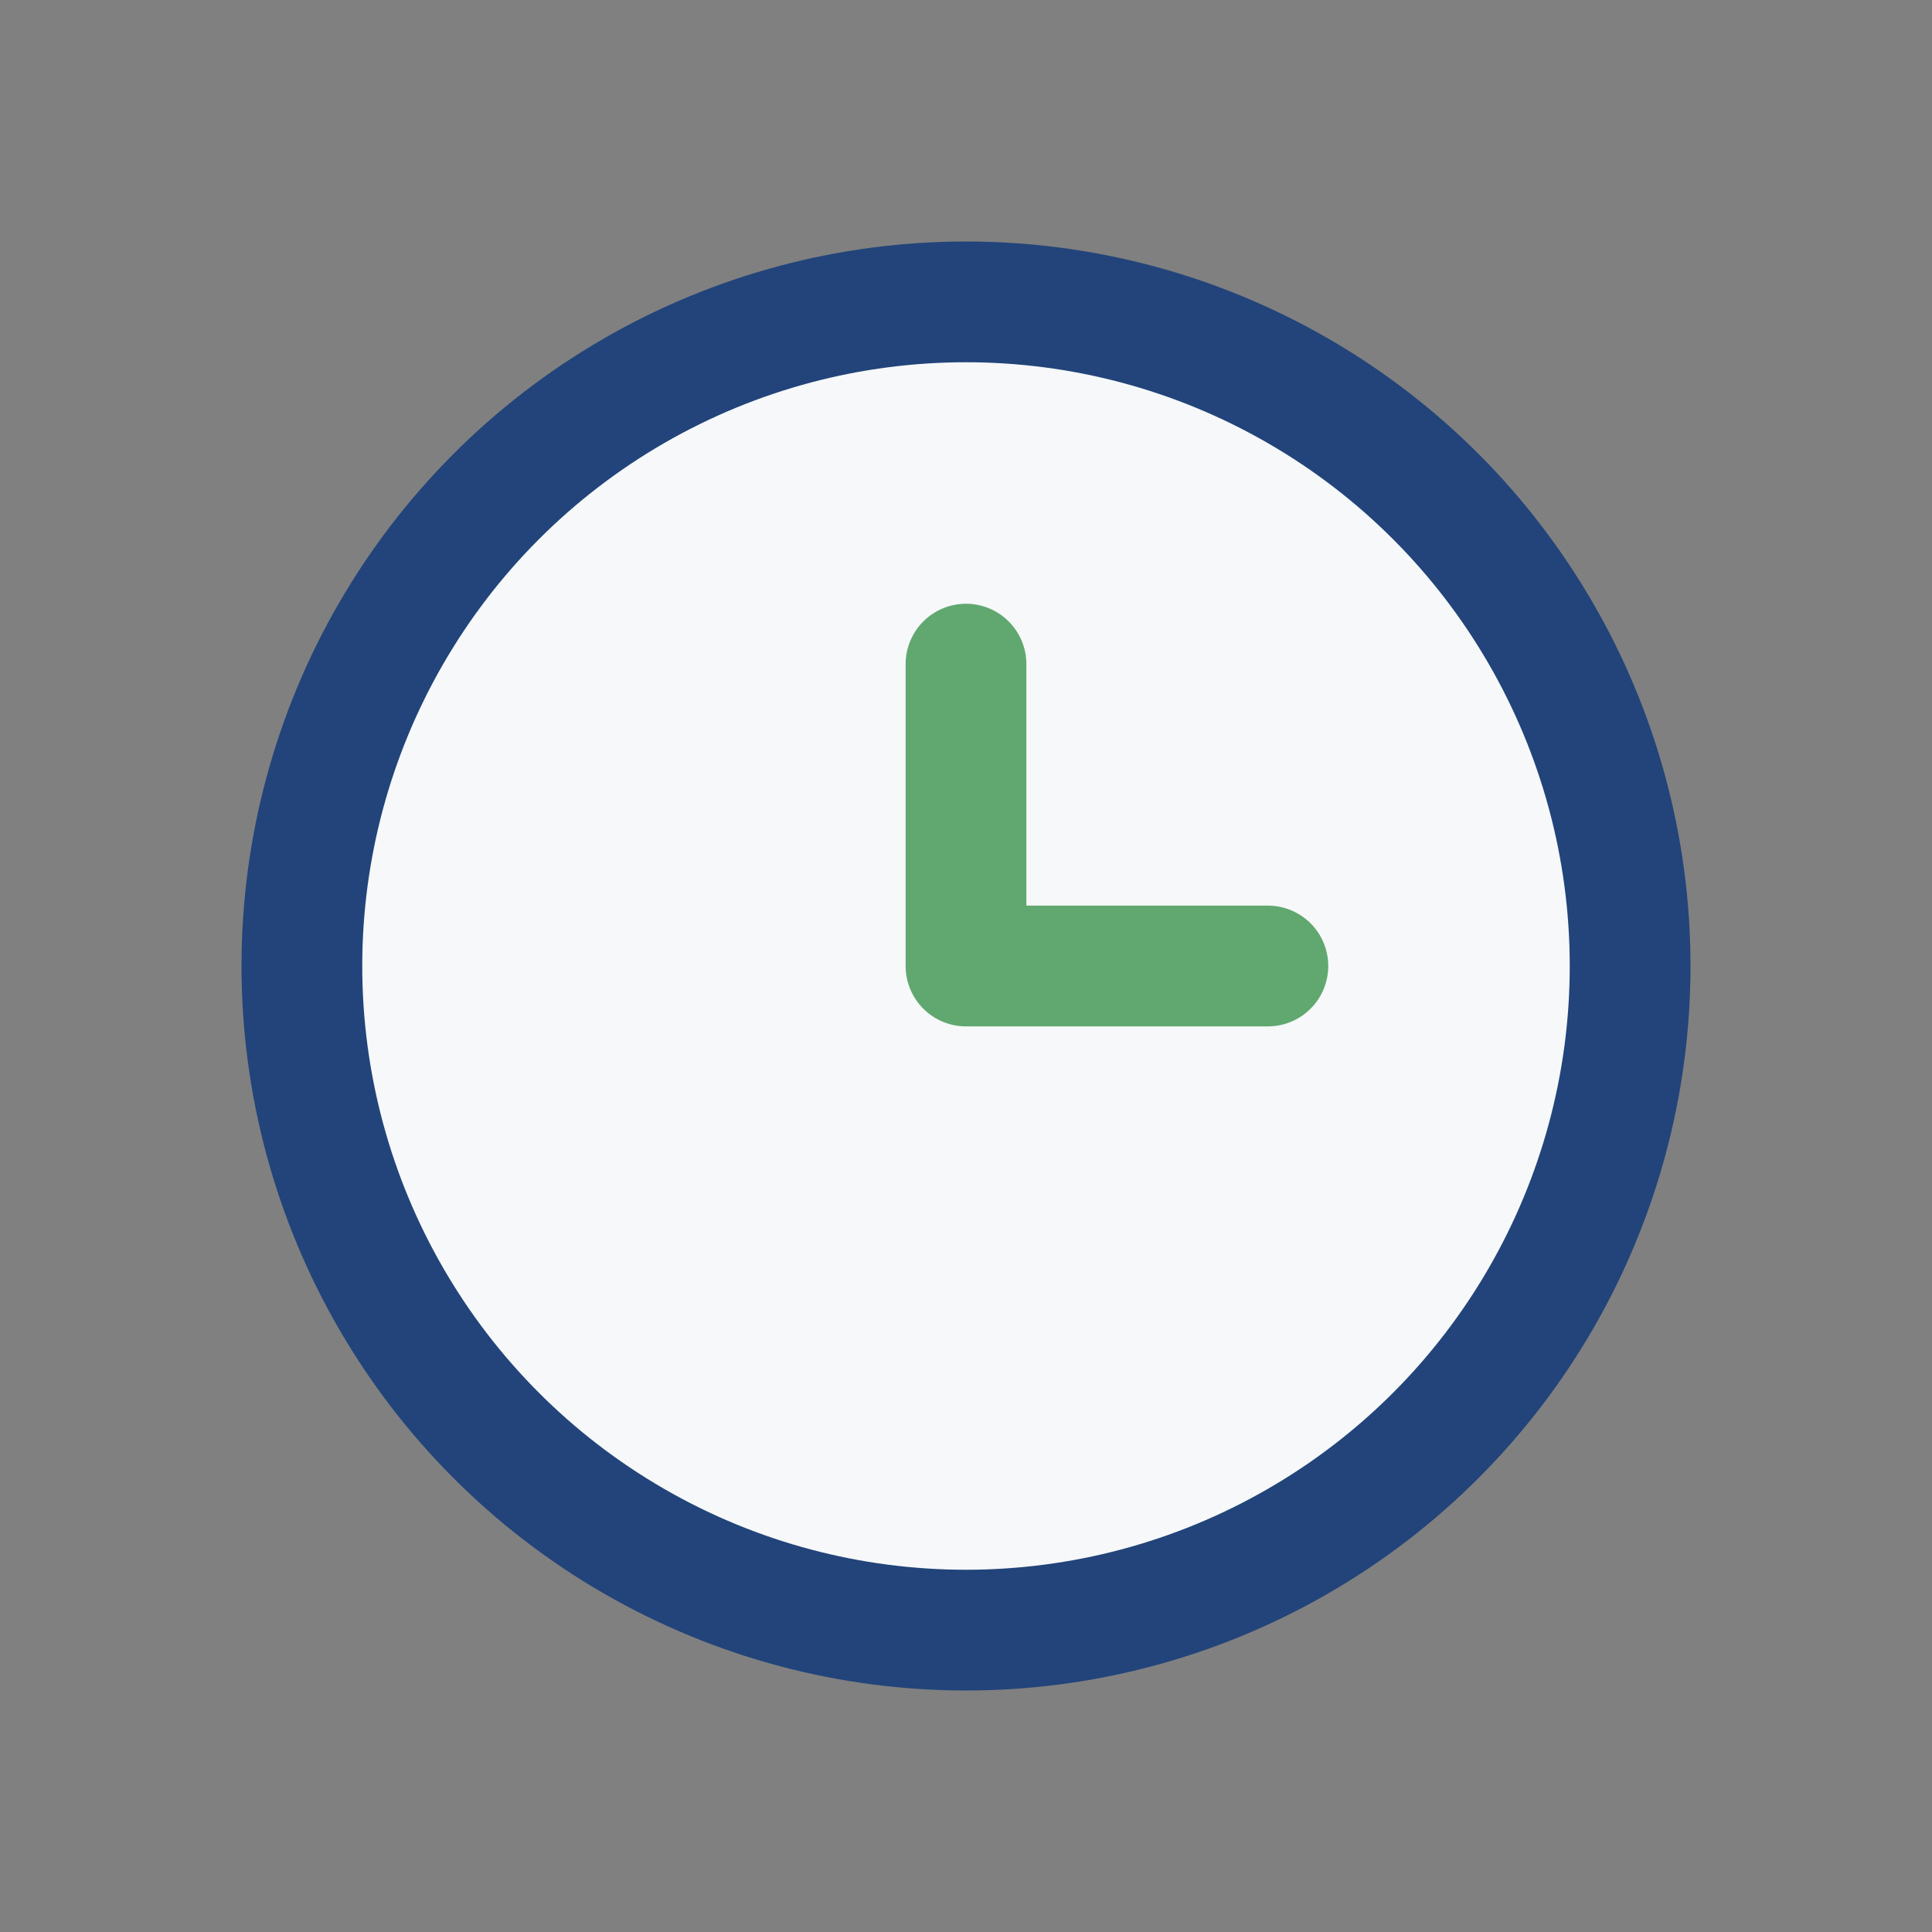
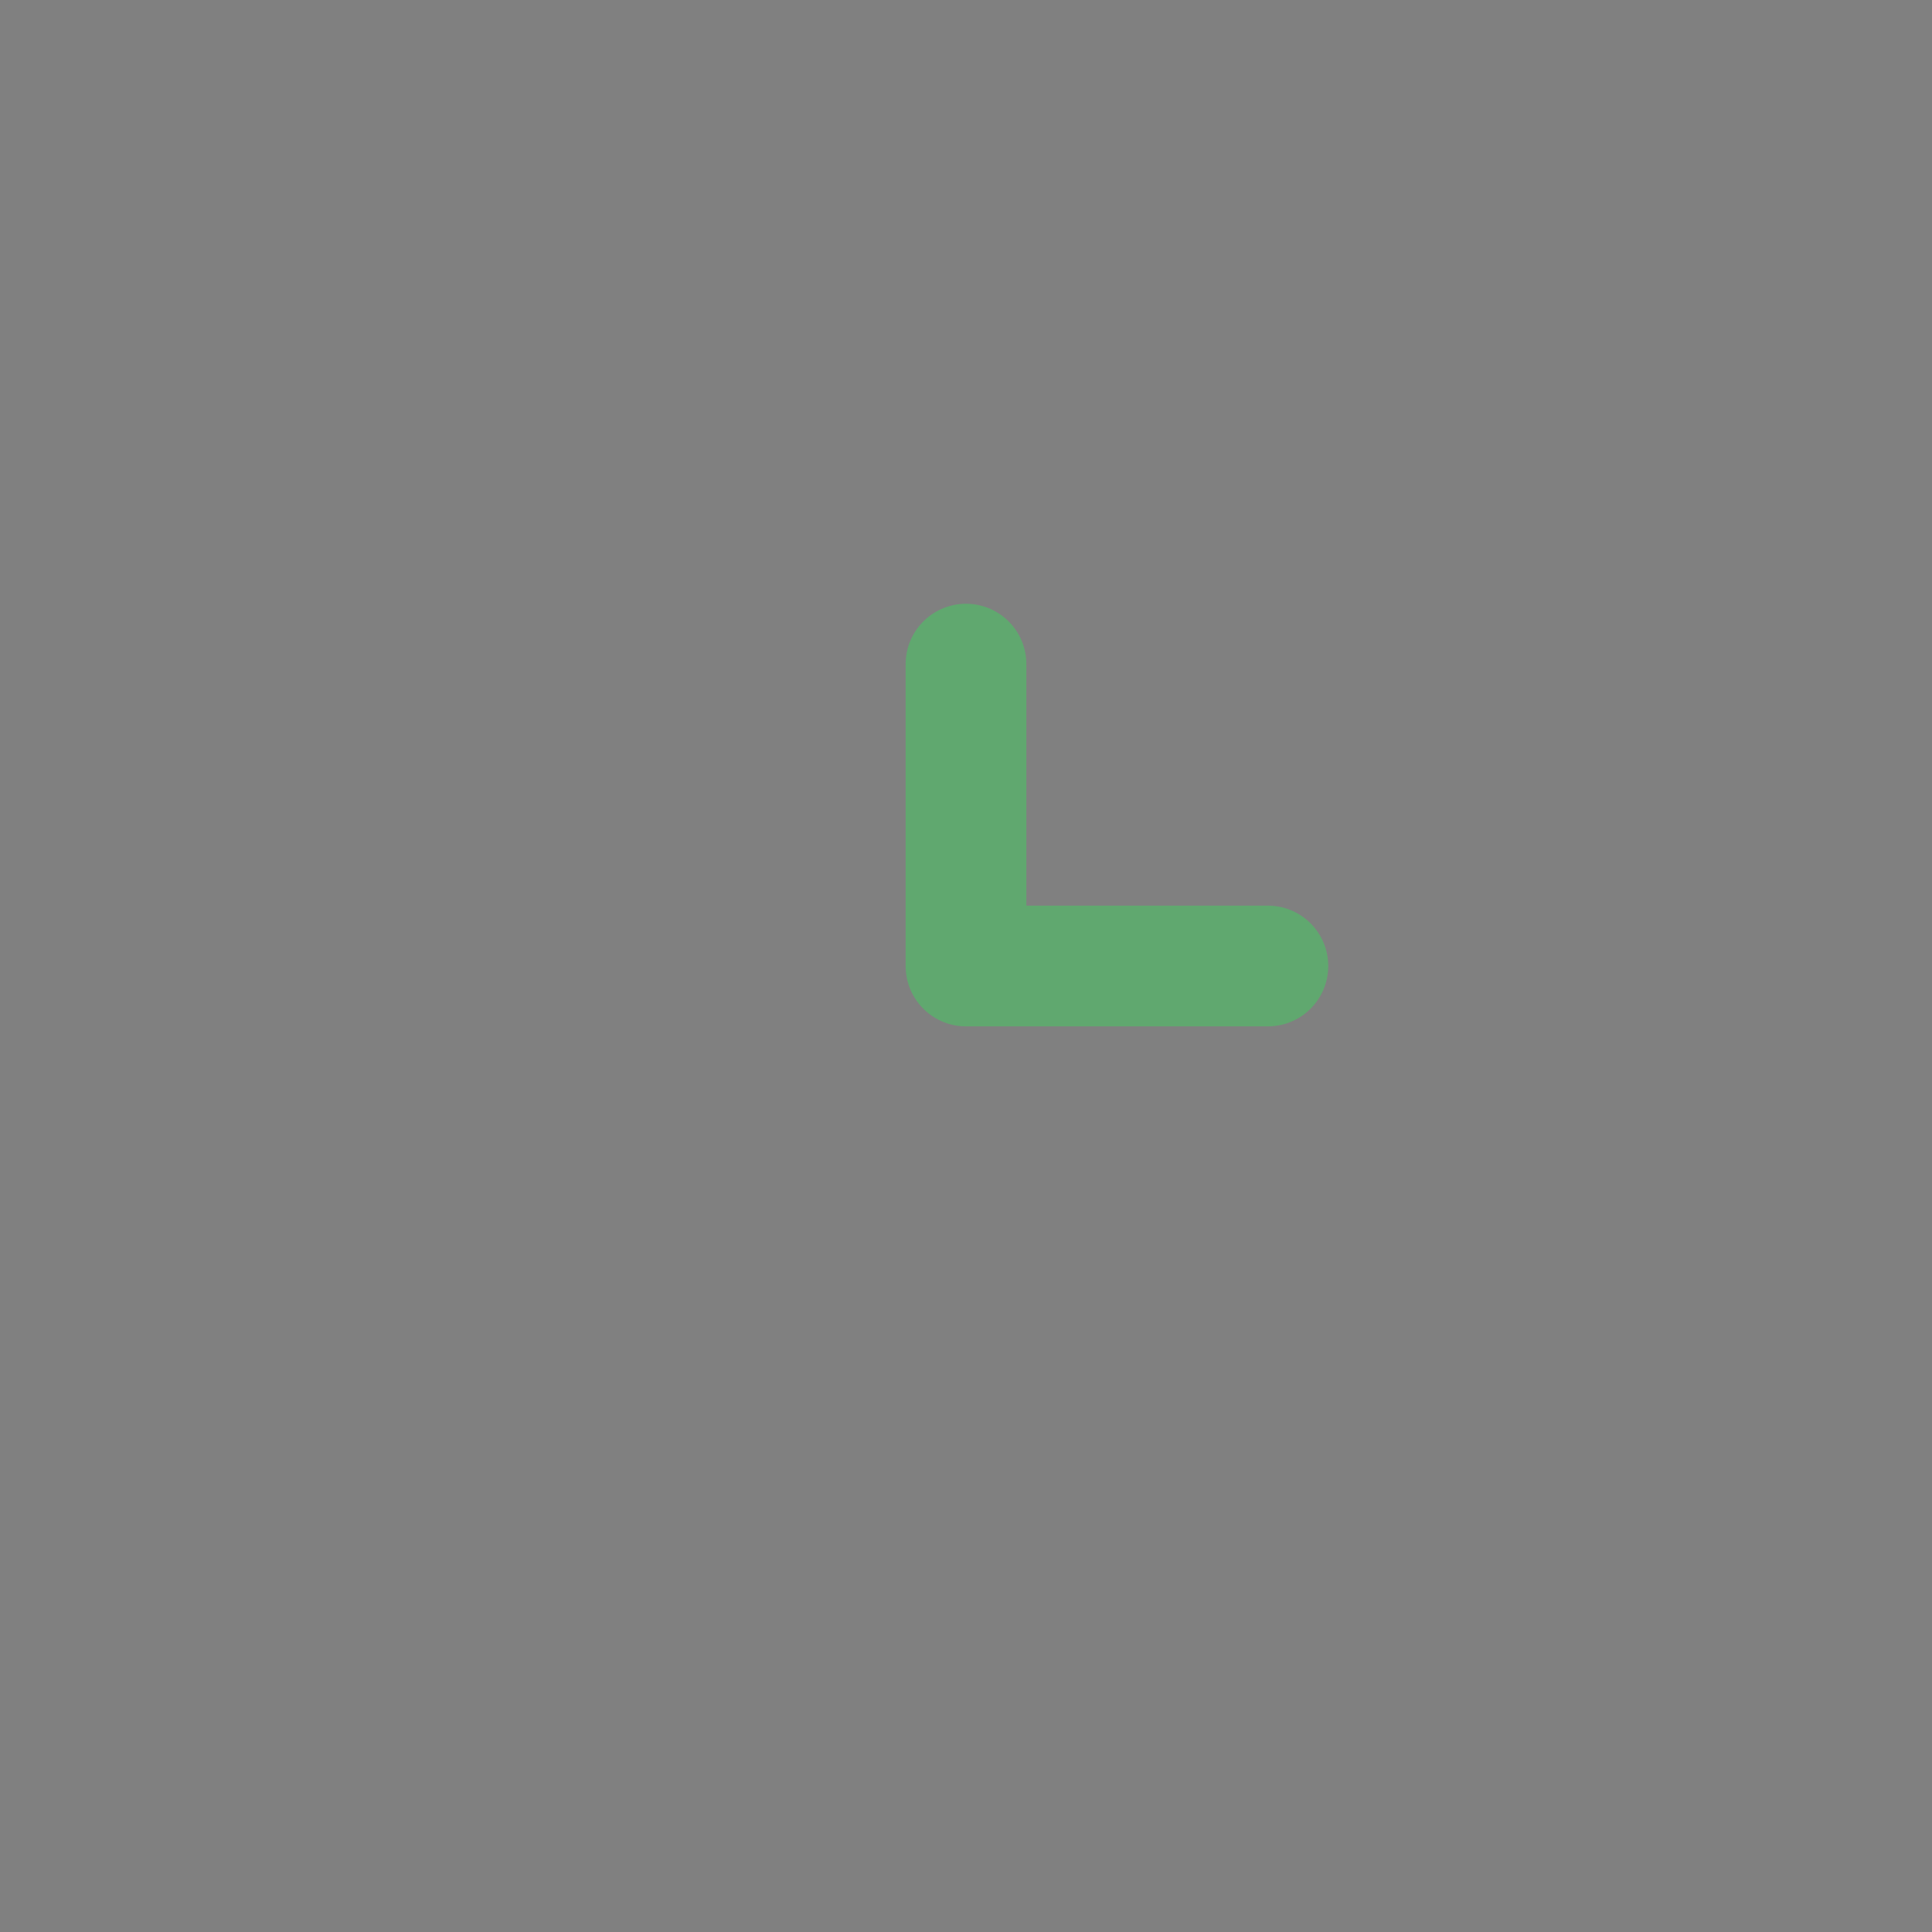
<svg xmlns="http://www.w3.org/2000/svg" width="32" height="32" viewBox="0 0 32 32">
  <rect x="0" y="0" width="32" height="32" fill="#808080" stroke="none" />
-   <circle cx="16" cy="16" r="11" fill="#F6F8F9" stroke="#22447A" stroke-width="2" />
  <path d="M16 16V11M16 16h5" stroke="#60A86F" stroke-width="2" stroke-linecap="round" />
</svg>